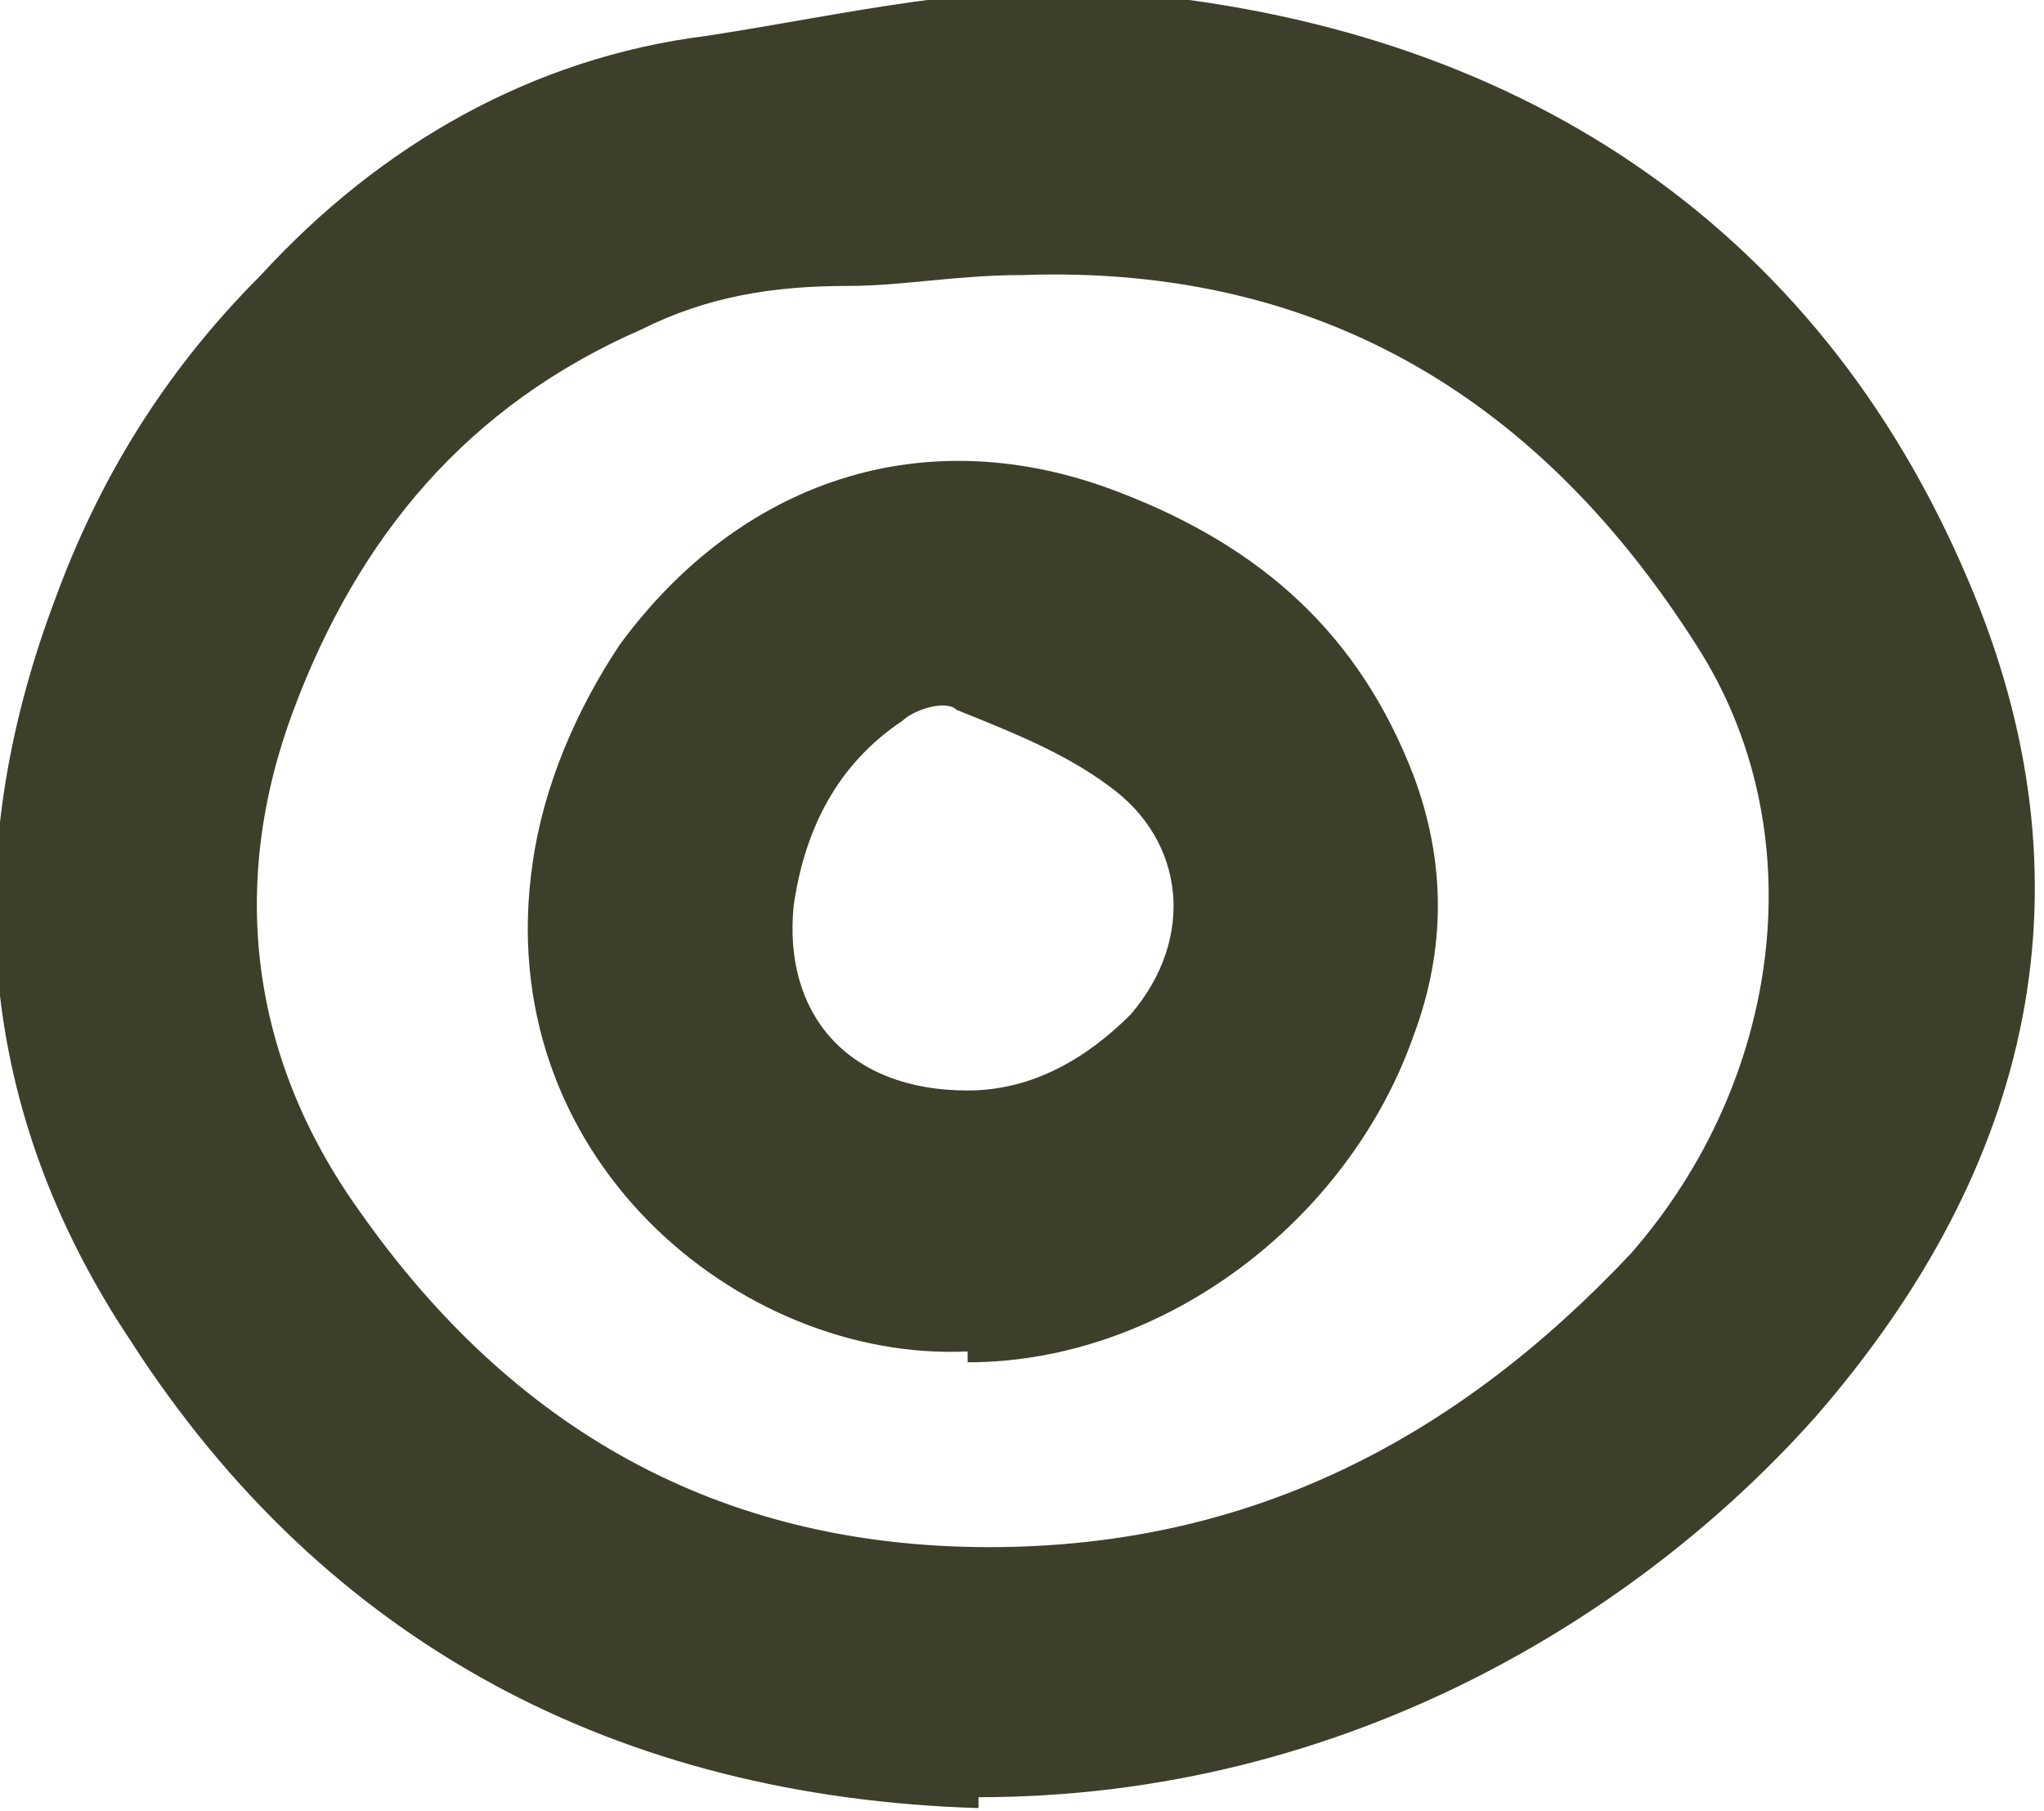
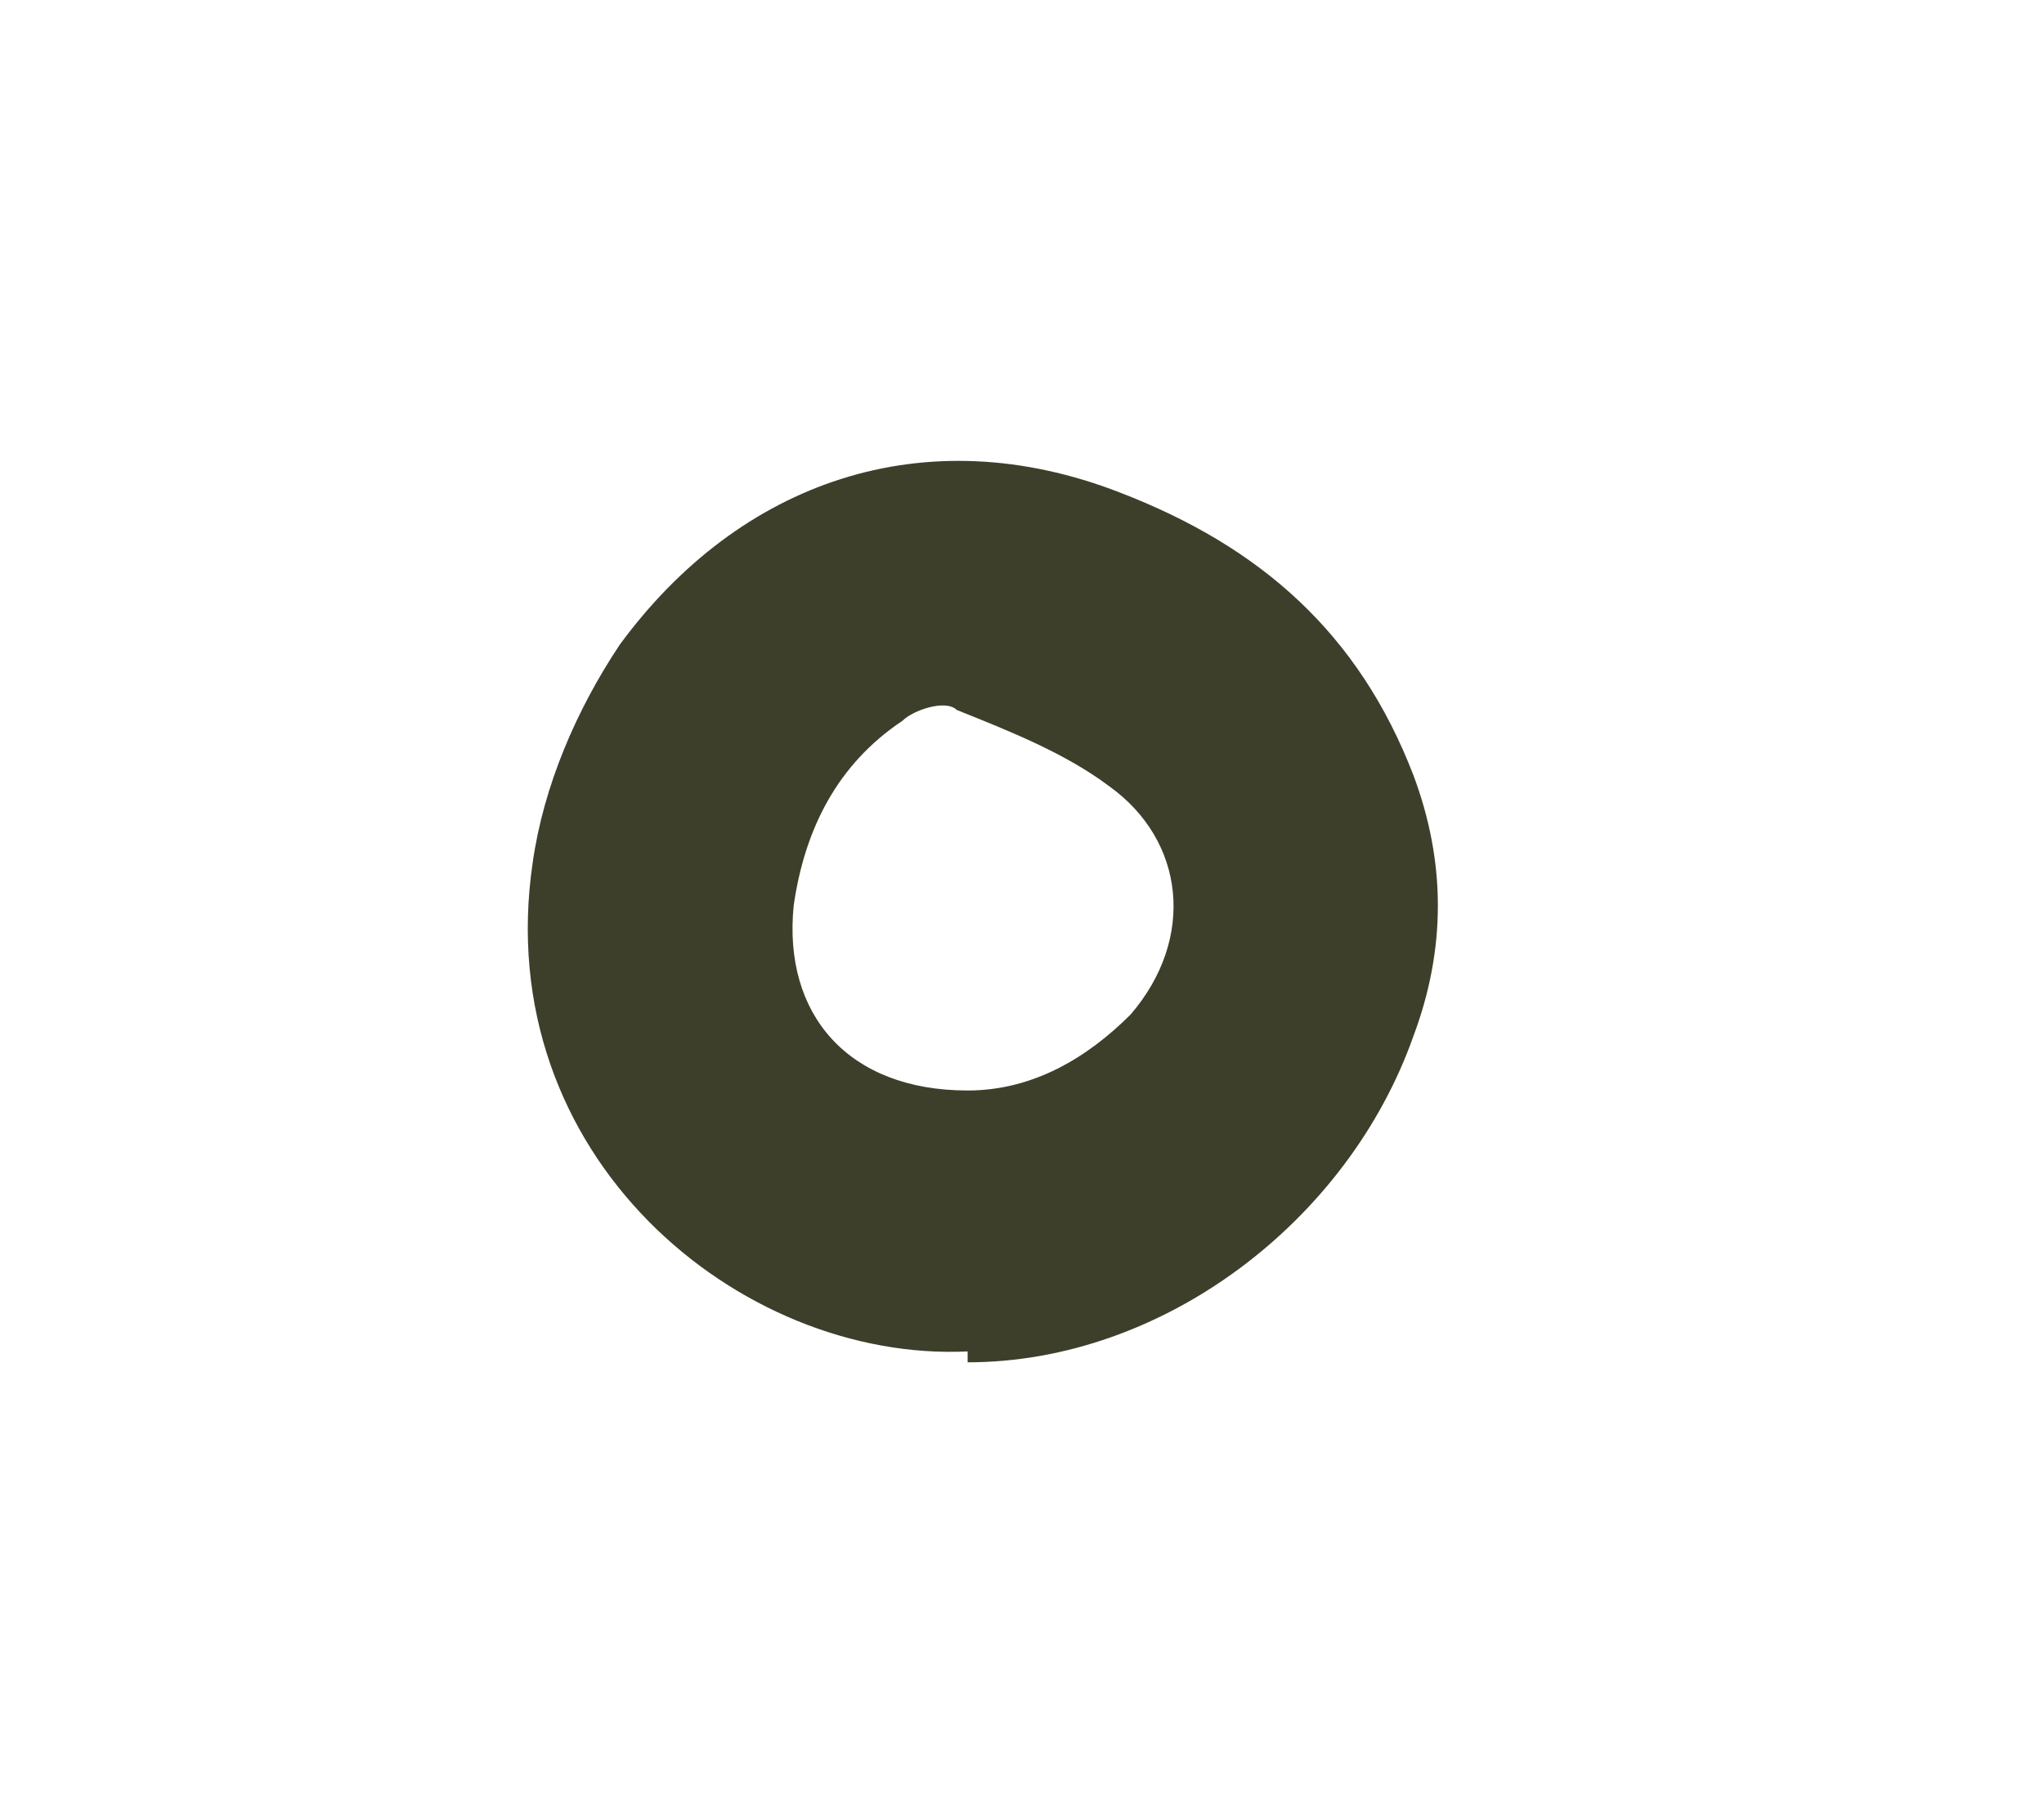
<svg xmlns="http://www.w3.org/2000/svg" xml:space="preserve" width="3.461mm" height="3.067mm" version="1.1" style="shape-rendering:geometricPrecision; text-rendering:geometricPrecision; image-rendering:optimizeQuality; fill-rule:evenodd; clip-rule:evenodd" viewBox="0 0 1.88 1.66">
  <defs>
    <style type="text/css"> .fil0 {fill:#3D3F2B;fill-rule:nonzero} </style>
  </defs>
  <g id="Layer_x0020_1">
    <g id="_1824392408336">
-       <path class="fil0" d="M0.9 1.66c-0.33,-0.01 -0.6,-0.15 -0.78,-0.43 -0.14,-0.21 -0.16,-0.44 -0.07,-0.68 0.04,-0.11 0.1,-0.21 0.19,-0.3 0.11,-0.12 0.25,-0.2 0.41,-0.22 0.13,-0.02 0.25,-0.05 0.38,-0.04 0.36,0.03 0.64,0.21 0.78,0.54 0.12,0.28 0.06,0.54 -0.14,0.77 -0.16,0.18 -0.43,0.35 -0.77,0.35zm0.01 -0.24l0 0c0.24,-0 0.43,-0.1 0.59,-0.27 0.14,-0.16 0.17,-0.39 0.06,-0.56 -0.14,-0.22 -0.34,-0.35 -0.62,-0.34 -0.06,0 -0.11,0.01 -0.16,0.01 -0.07,-0 -0.13,0.01 -0.19,0.04 -0.16,0.07 -0.26,0.19 -0.32,0.35 -0.06,0.16 -0.04,0.32 0.06,0.46 0.14,0.2 0.33,0.31 0.58,0.31z" />
      <path class="fil0" d="M0.89 1.24c-0.21,0.01 -0.44,-0.18 -0.4,-0.45 0.01,-0.07 0.04,-0.14 0.08,-0.2 0.11,-0.15 0.28,-0.21 0.46,-0.14 0.13,0.05 0.22,0.13 0.27,0.26 0.03,0.08 0.03,0.16 0,0.24 -0.06,0.17 -0.23,0.3 -0.41,0.3zm0 -0.24l0 0c0.06,0 0.11,-0.03 0.15,-0.07 0.06,-0.07 0.05,-0.16 -0.02,-0.21 -0.04,-0.03 -0.09,-0.05 -0.14,-0.07 -0.01,-0.01 -0.04,0 -0.05,0.01 -0.06,0.04 -0.09,0.1 -0.1,0.17 -0.01,0.1 0.05,0.17 0.16,0.17z" />
    </g>
  </g>
</svg>